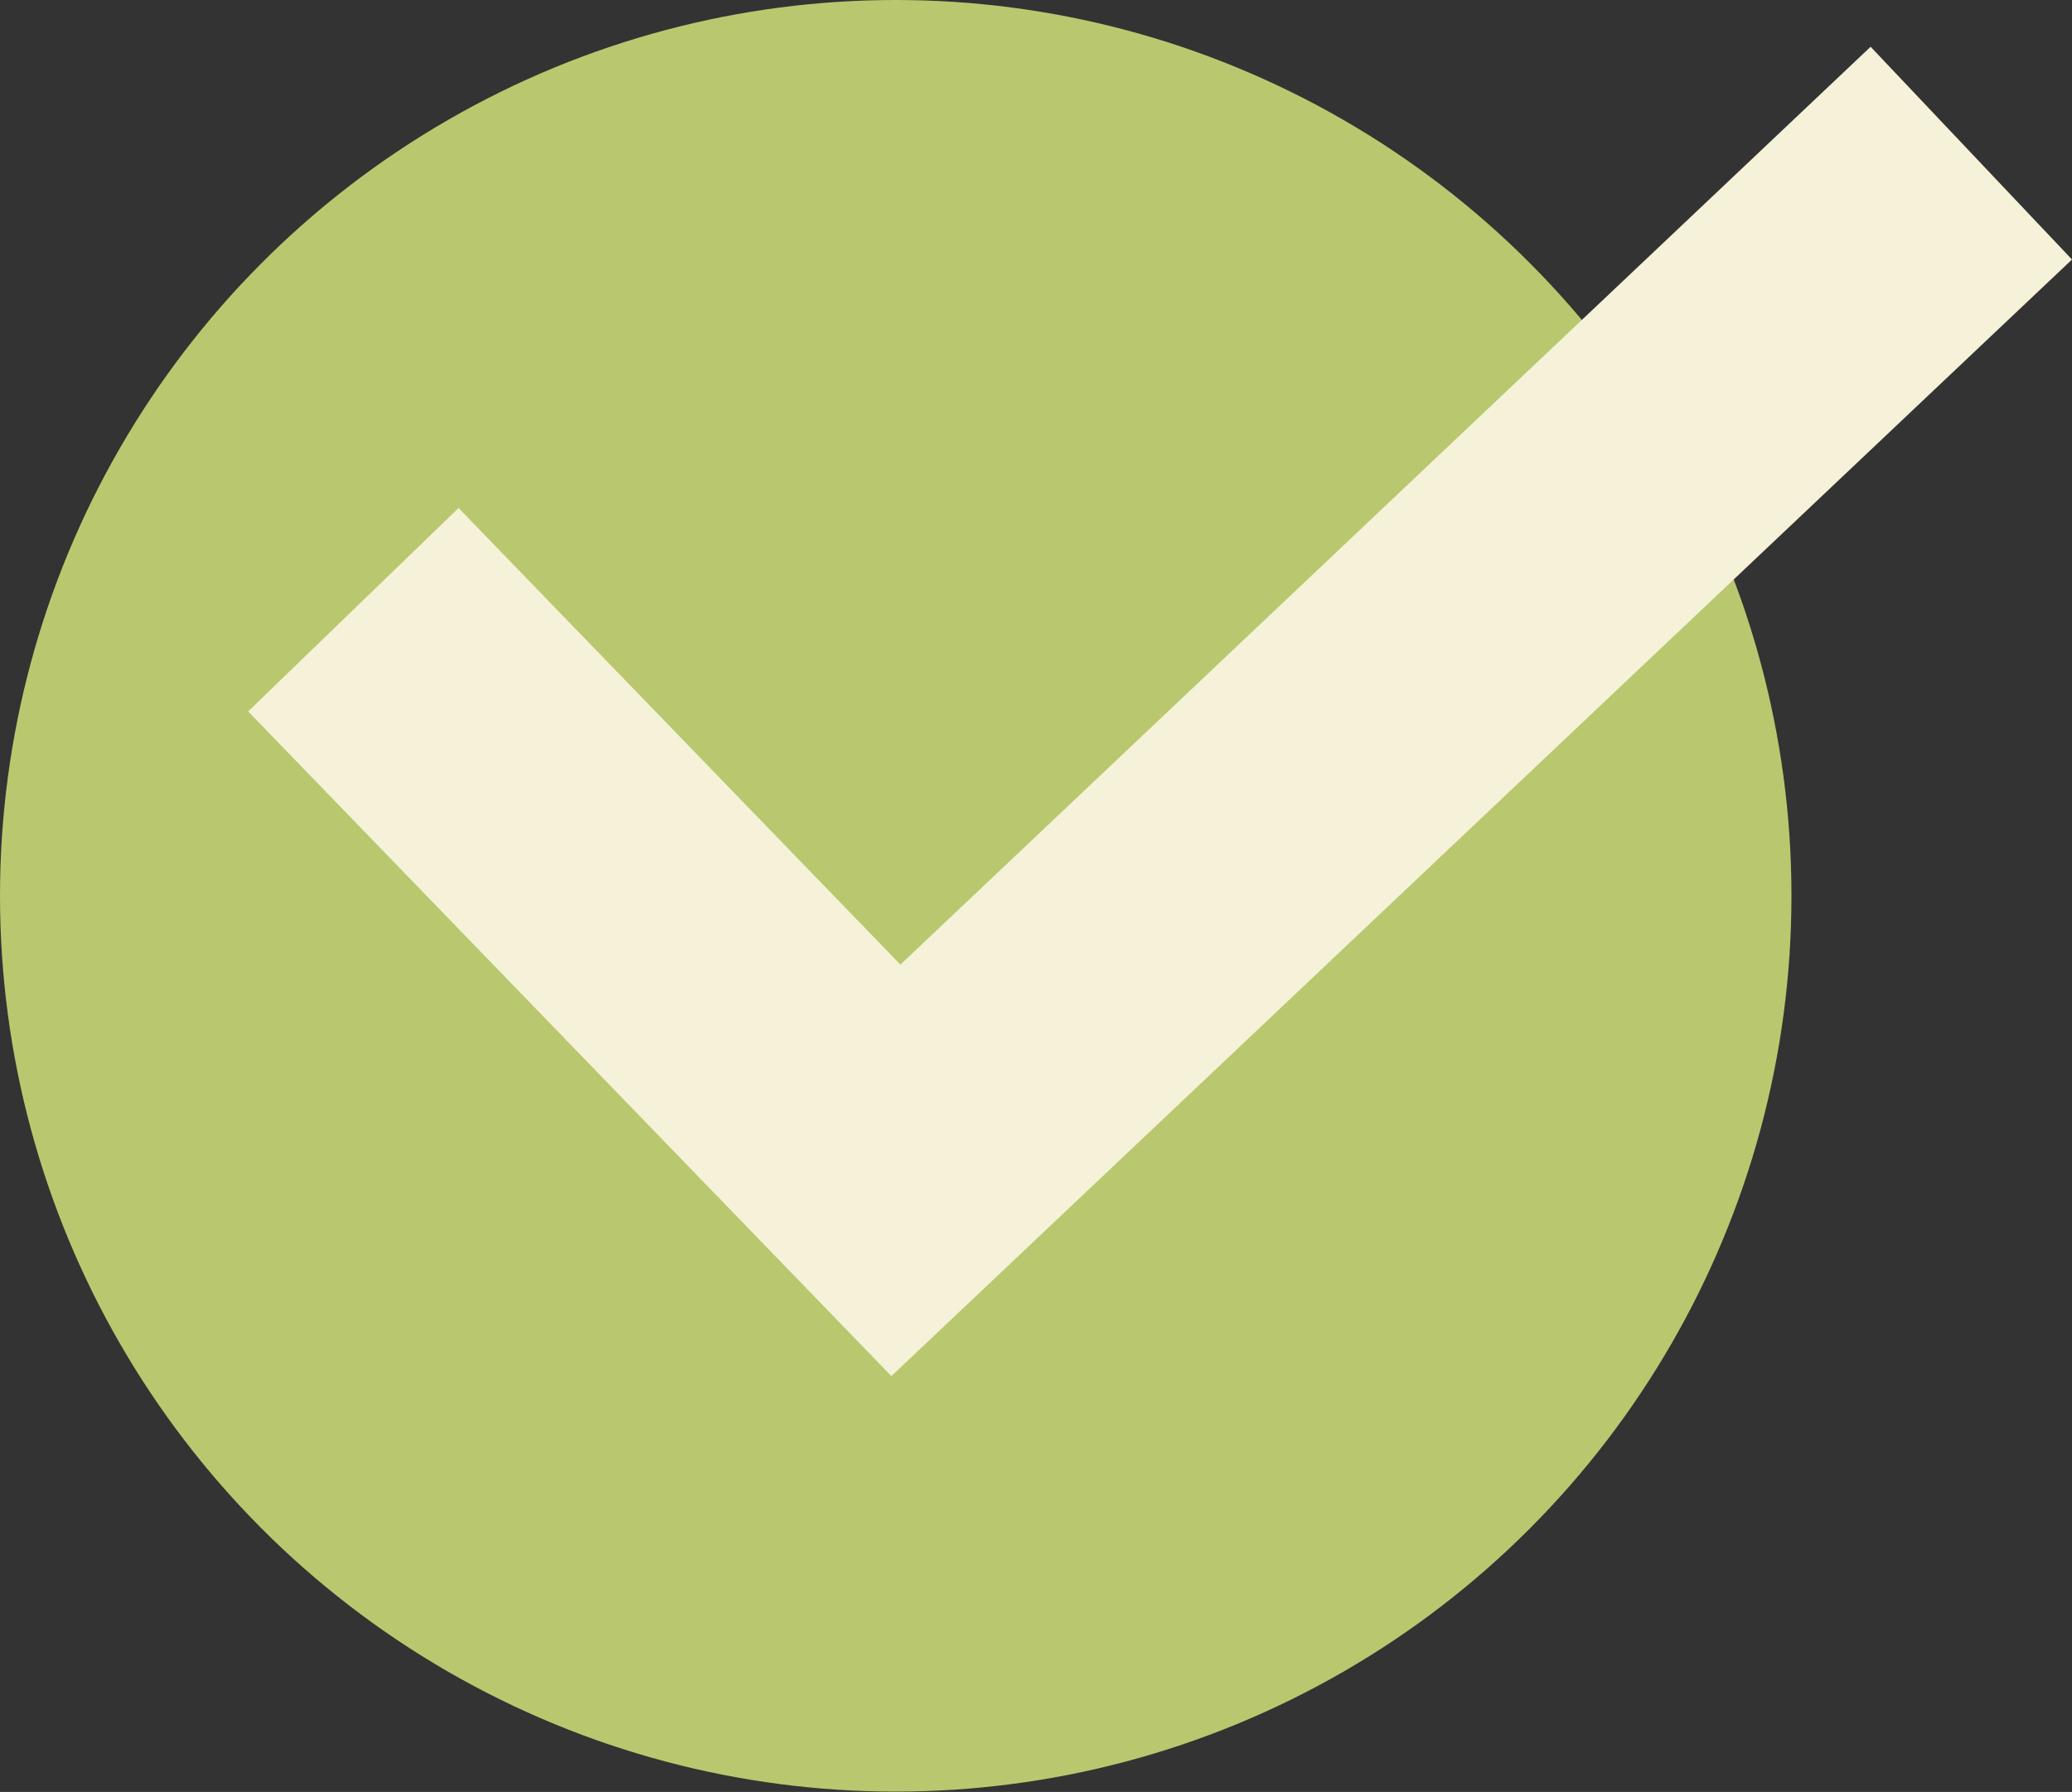
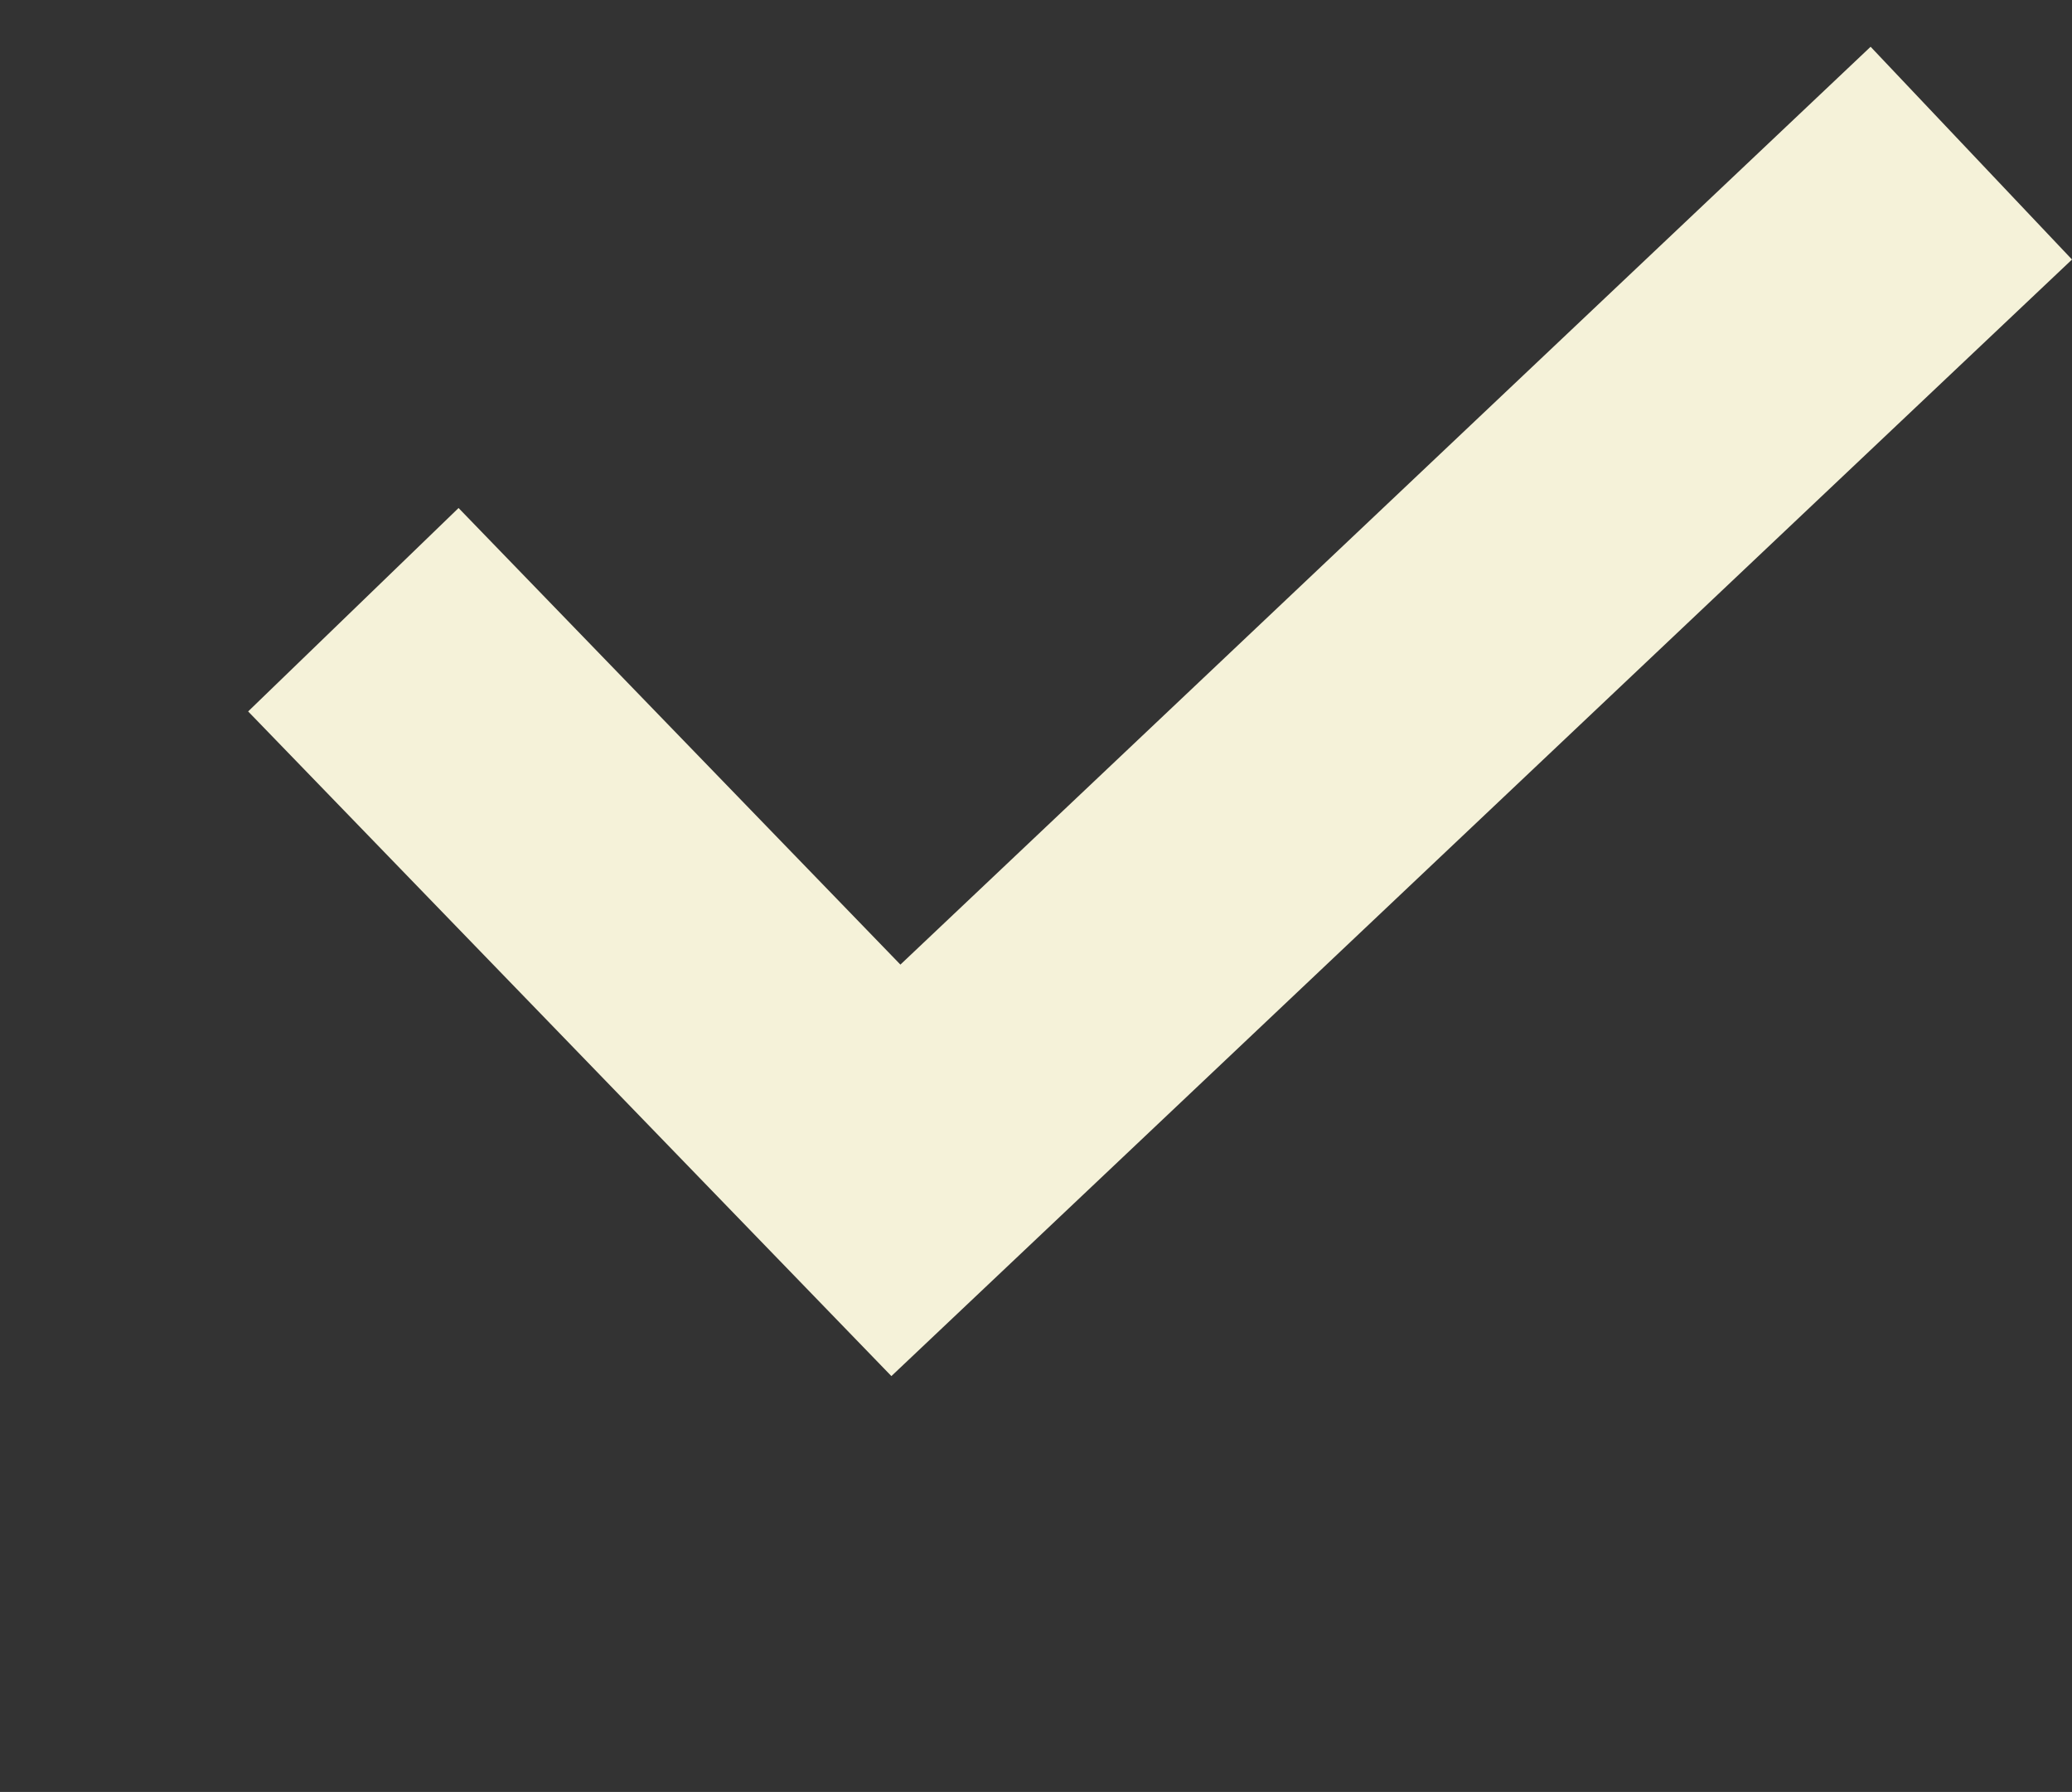
<svg xmlns="http://www.w3.org/2000/svg" id="Layer_2" data-name="Layer 2" viewBox="0 0 62.04 53.65">
  <rect x="0" y="0" width="62.04" height="53.65" fill="#333333" stroke="none" />
  <g id="Layer_1-2" data-name="Layer 1">
    <g>
-       <circle cx="26.82" cy="26.82" r="26.82" fill="#b9c86e" />
      <polygon points="26.69 41.2 7.43 21.3 13.73 15.21 26.96 28.88 56.01 1.4 62.04 7.77 26.69 41.2" fill="#f5f2d9" />
    </g>
  </g>
</svg>